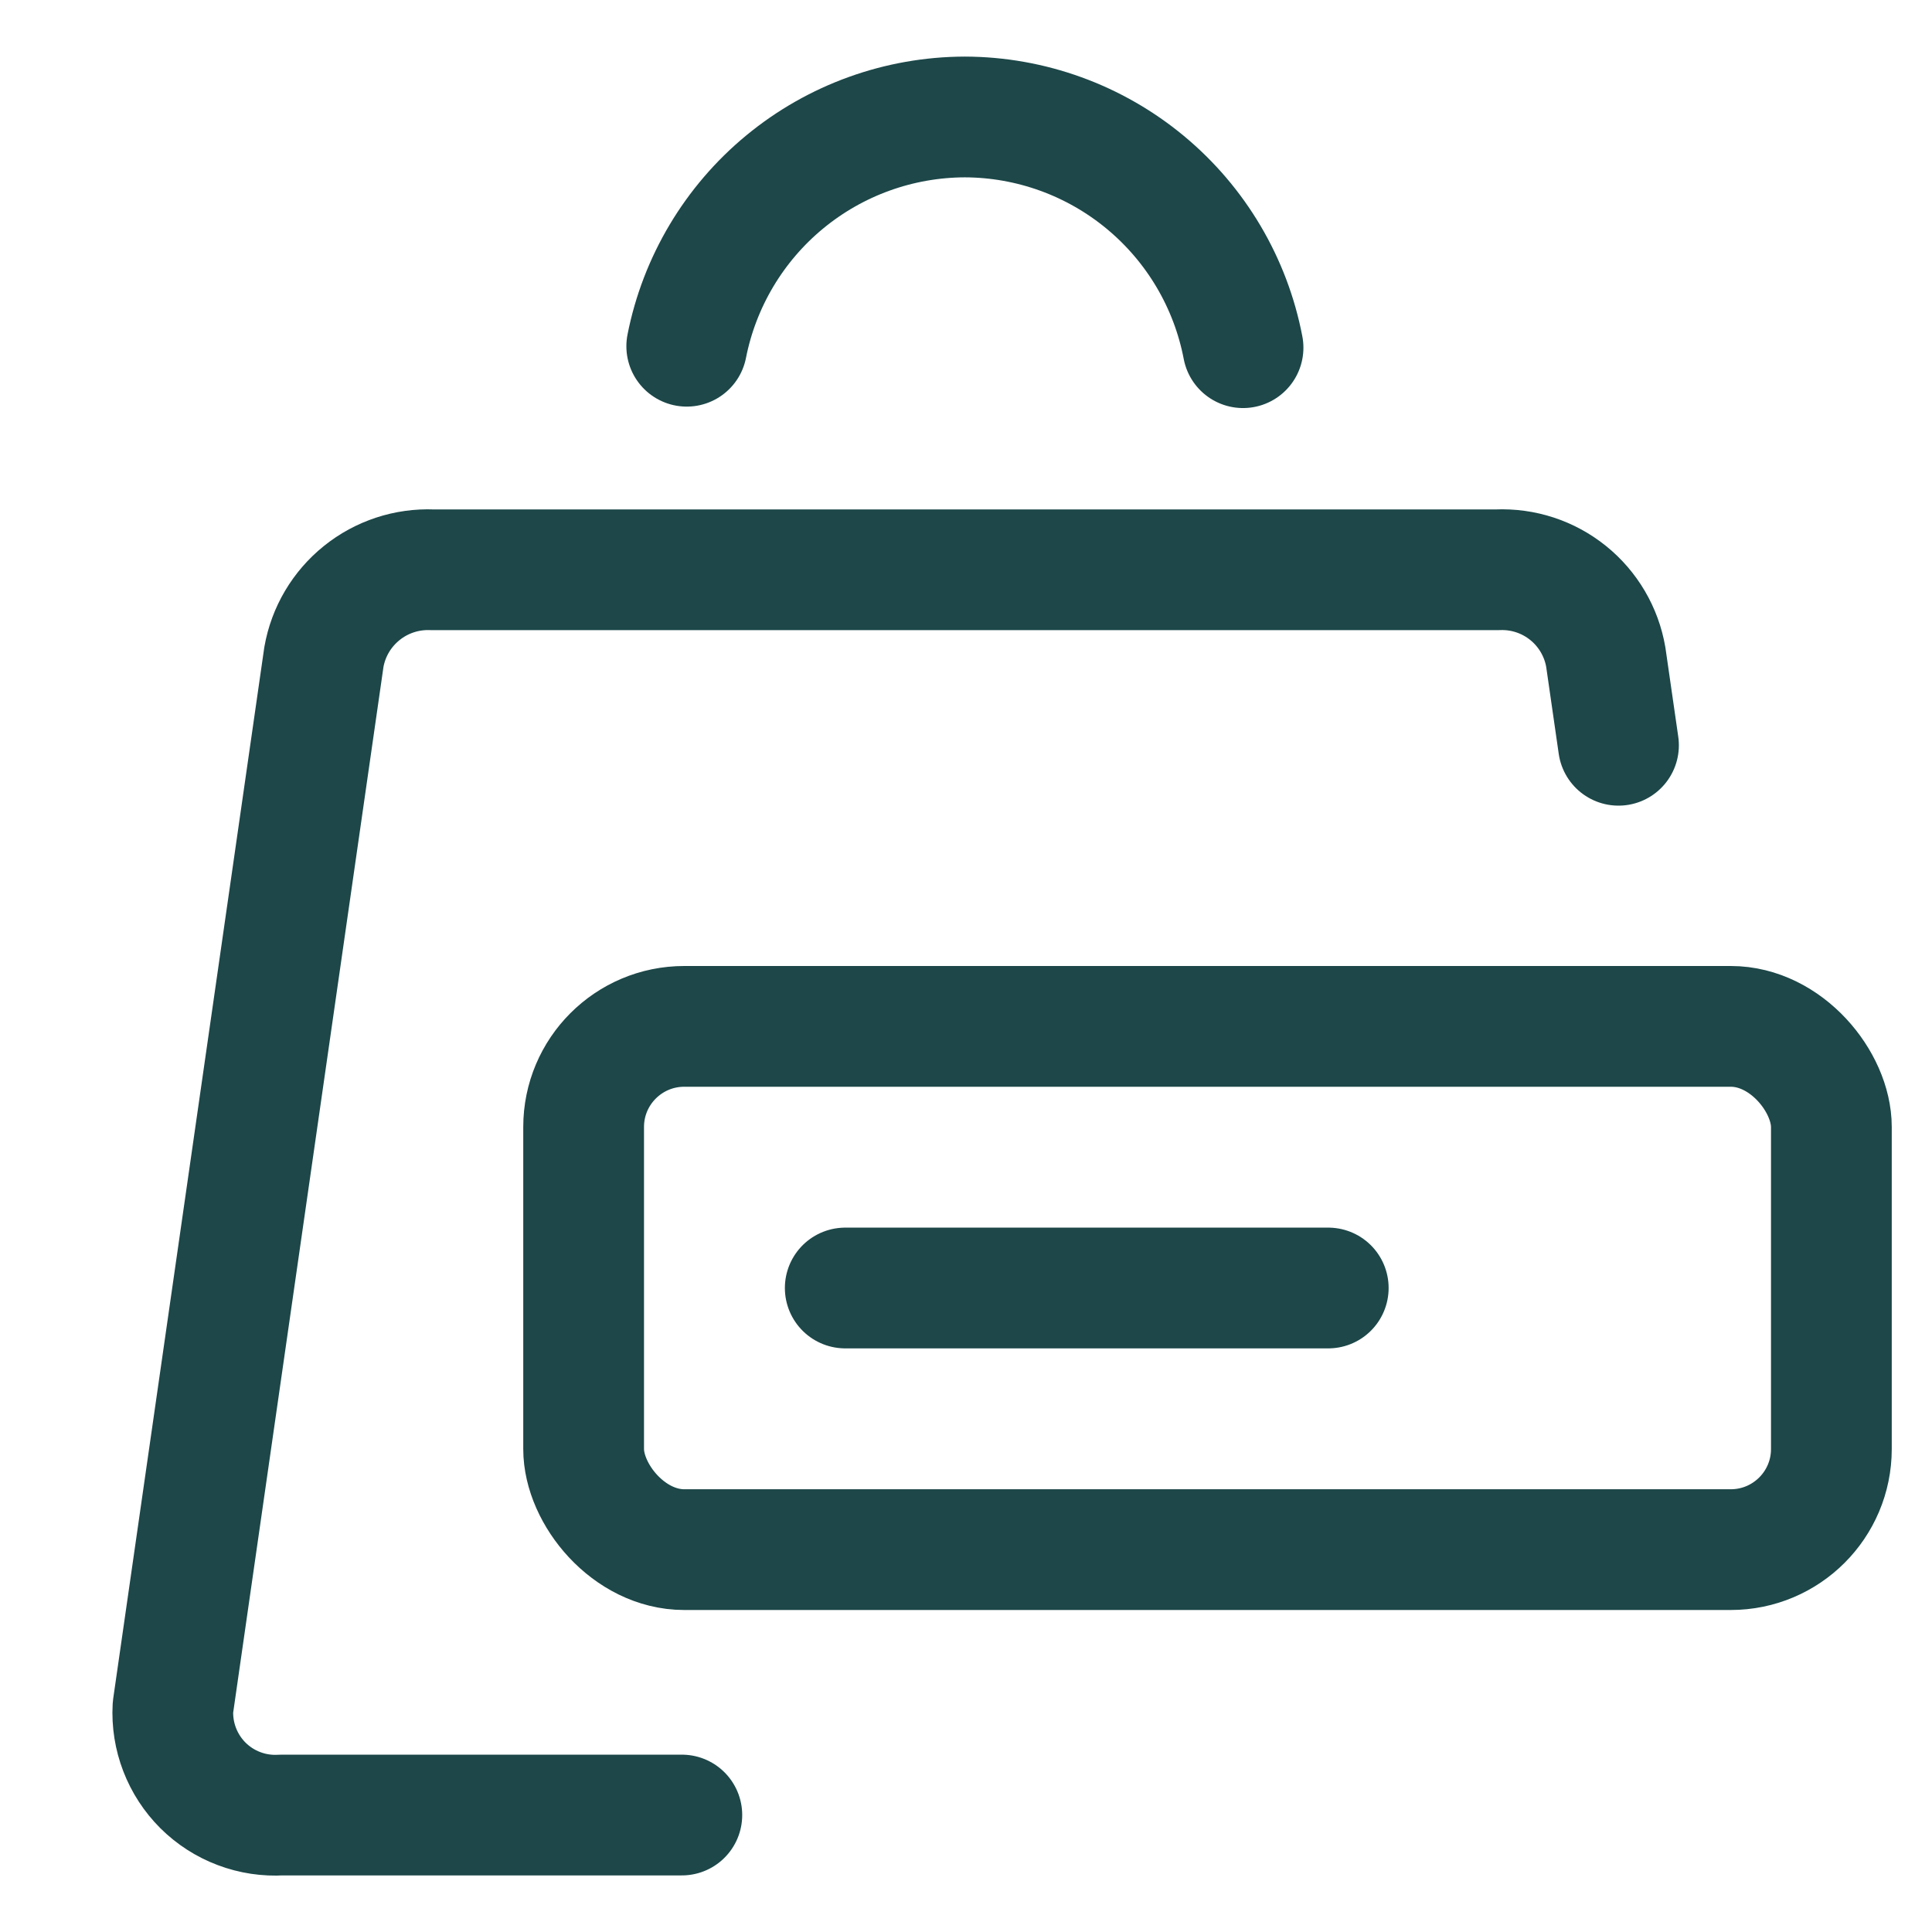
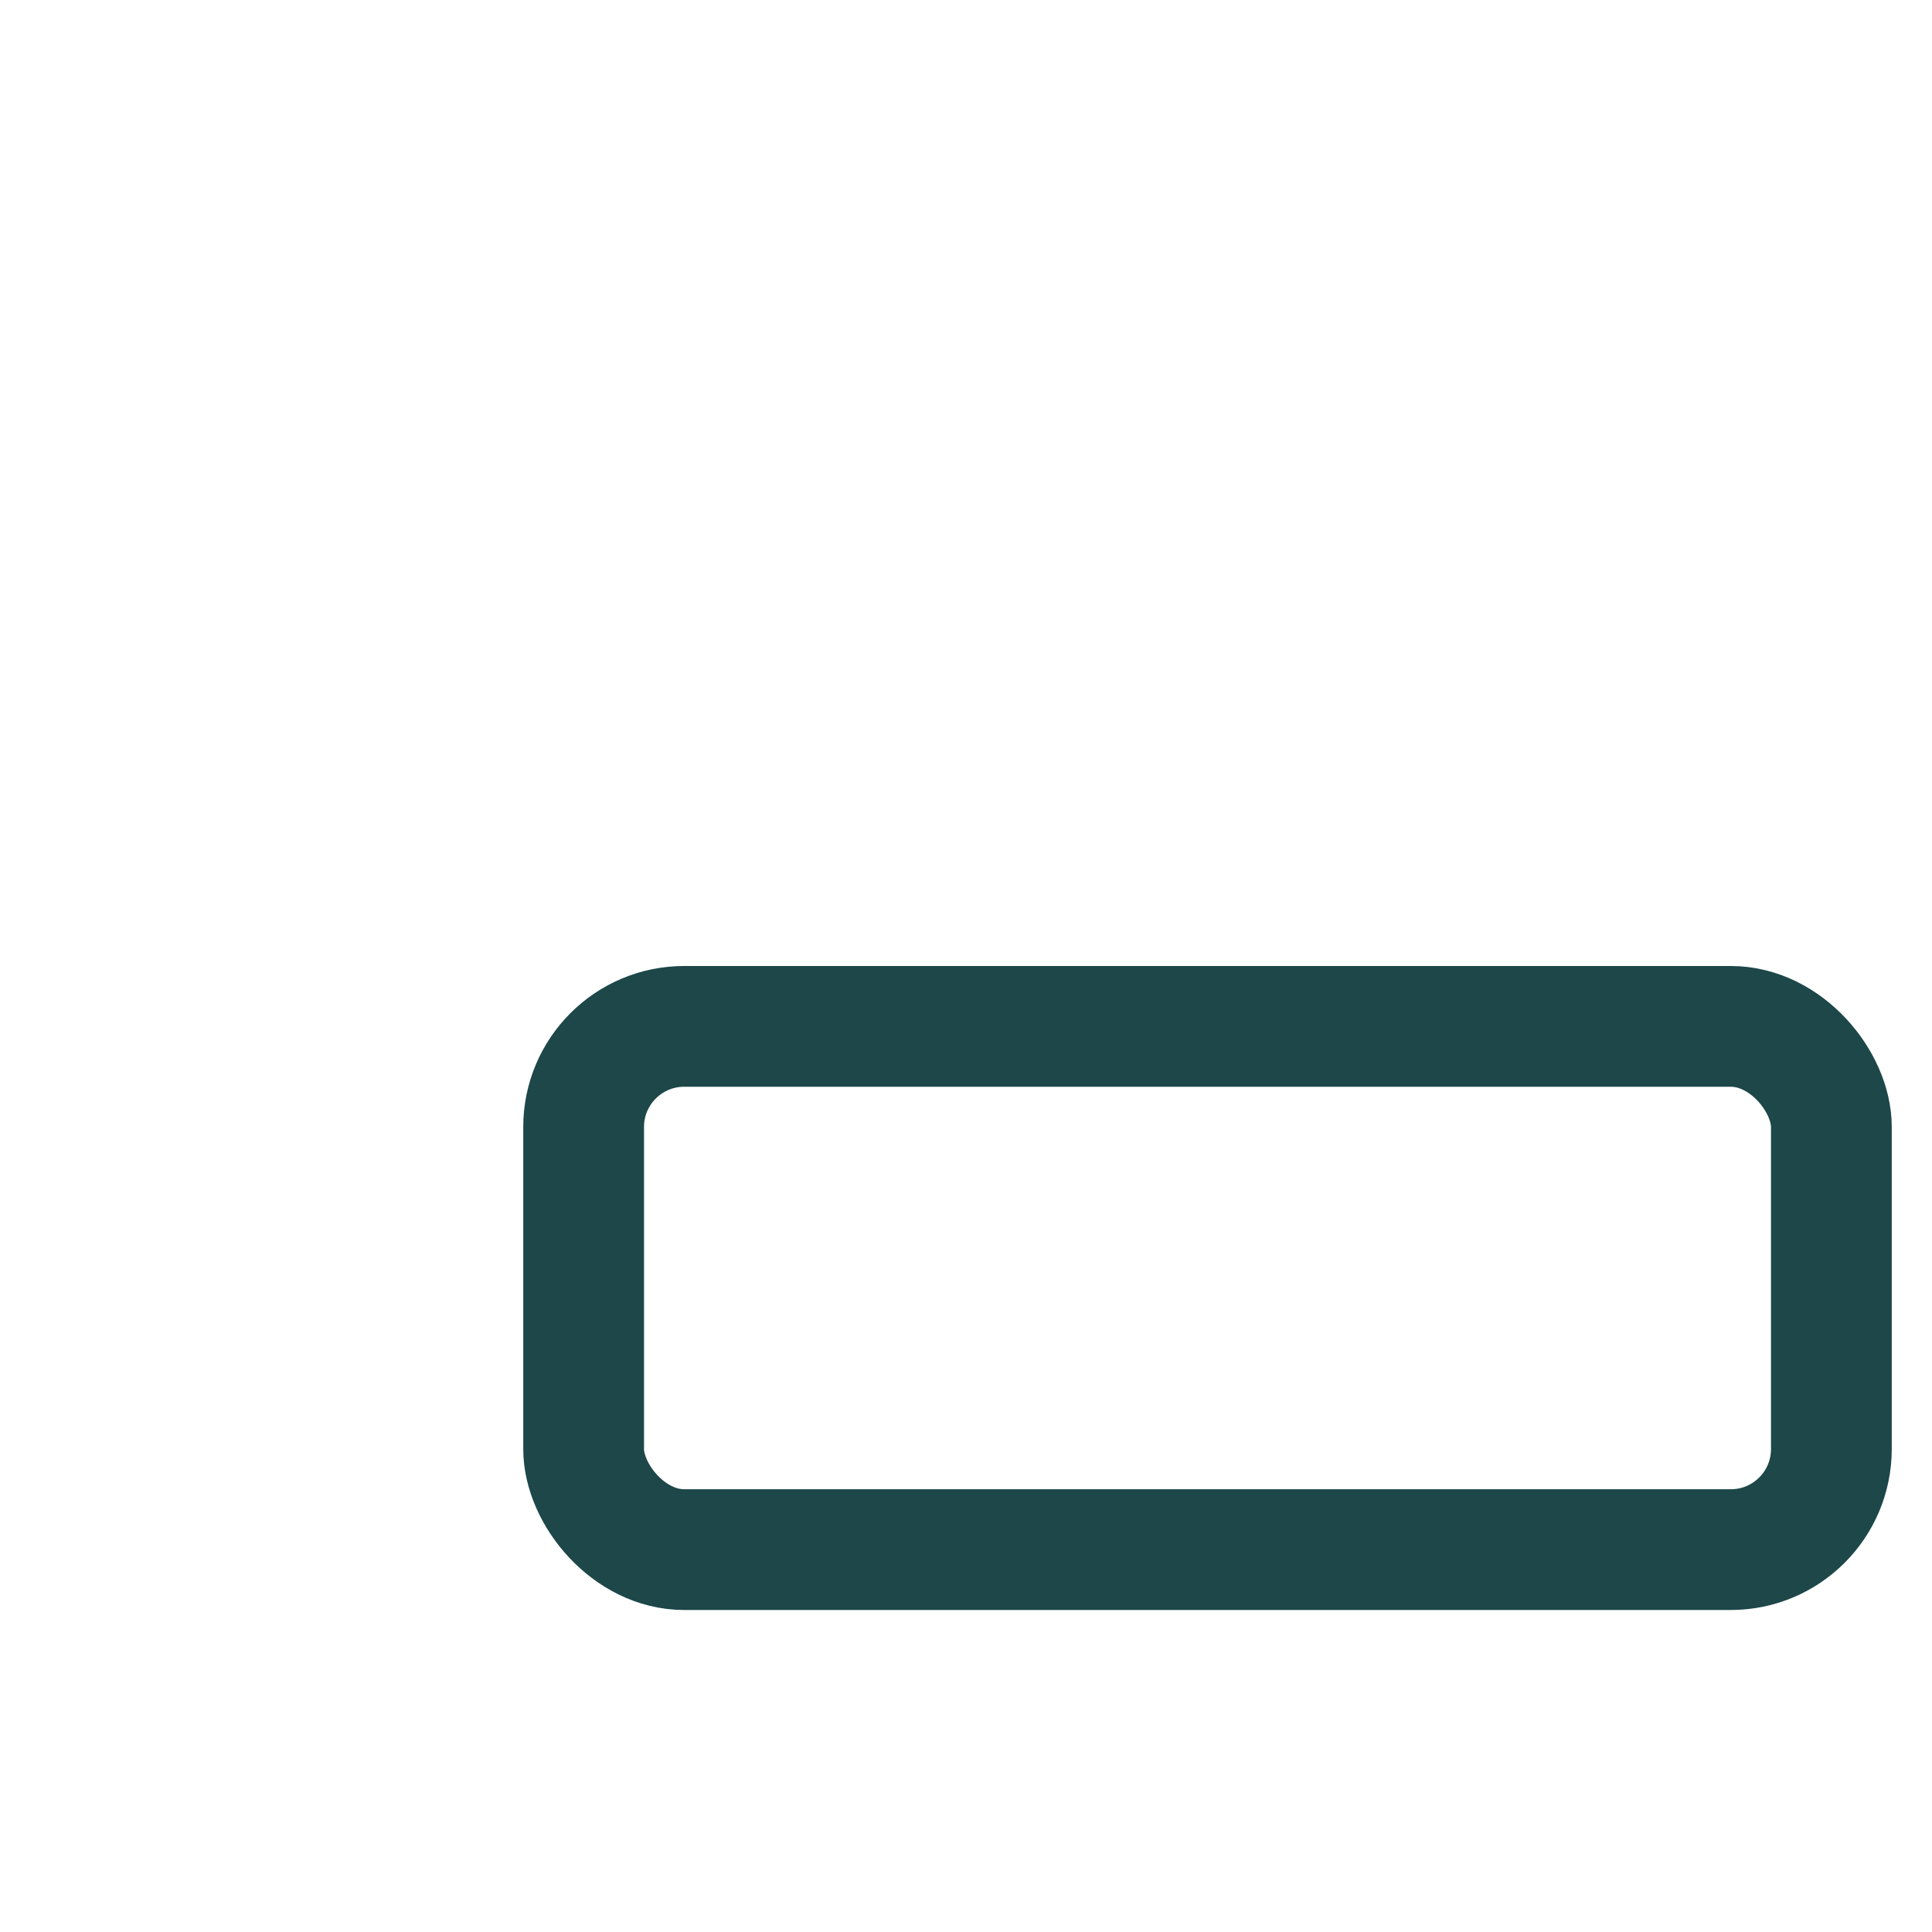
<svg xmlns="http://www.w3.org/2000/svg" width="48" height="48" viewBox="0 0 48 48" fill="none">
-   <path d="M40.211 18.516L39.895 16.324C39.787 15.697 39.454 15.131 38.959 14.732C38.463 14.332 37.839 14.128 37.203 14.156H10.741C10.106 14.13 9.482 14.335 8.987 14.734C8.491 15.133 8.157 15.697 8.047 16.324L4.297 42.416C4.277 42.775 4.334 43.133 4.463 43.468C4.592 43.803 4.79 44.107 5.044 44.36C5.299 44.613 5.604 44.809 5.94 44.935C6.276 45.062 6.635 45.116 6.993 45.094H16.94" stroke="#1D4749" stroke-width="3" stroke-linecap="round" stroke-linejoin="round" />
-   <path d="M30.883 8.638C30.575 7.029 29.717 5.578 28.456 4.532C27.195 3.486 25.61 2.911 23.972 2.906C22.339 2.91 20.758 3.48 19.498 4.519C18.239 5.557 17.378 7 17.062 8.602" stroke="#1D4749" stroke-width="3" stroke-linecap="round" stroke-linejoin="round" />
  <rect x="14.5" y="25.5" width="31" height="13" rx="2.5" stroke="#1D4749" stroke-width="3" />
-   <path d="M21 32H33" stroke="#1D4749" stroke-width="3" stroke-linecap="round" />
</svg>